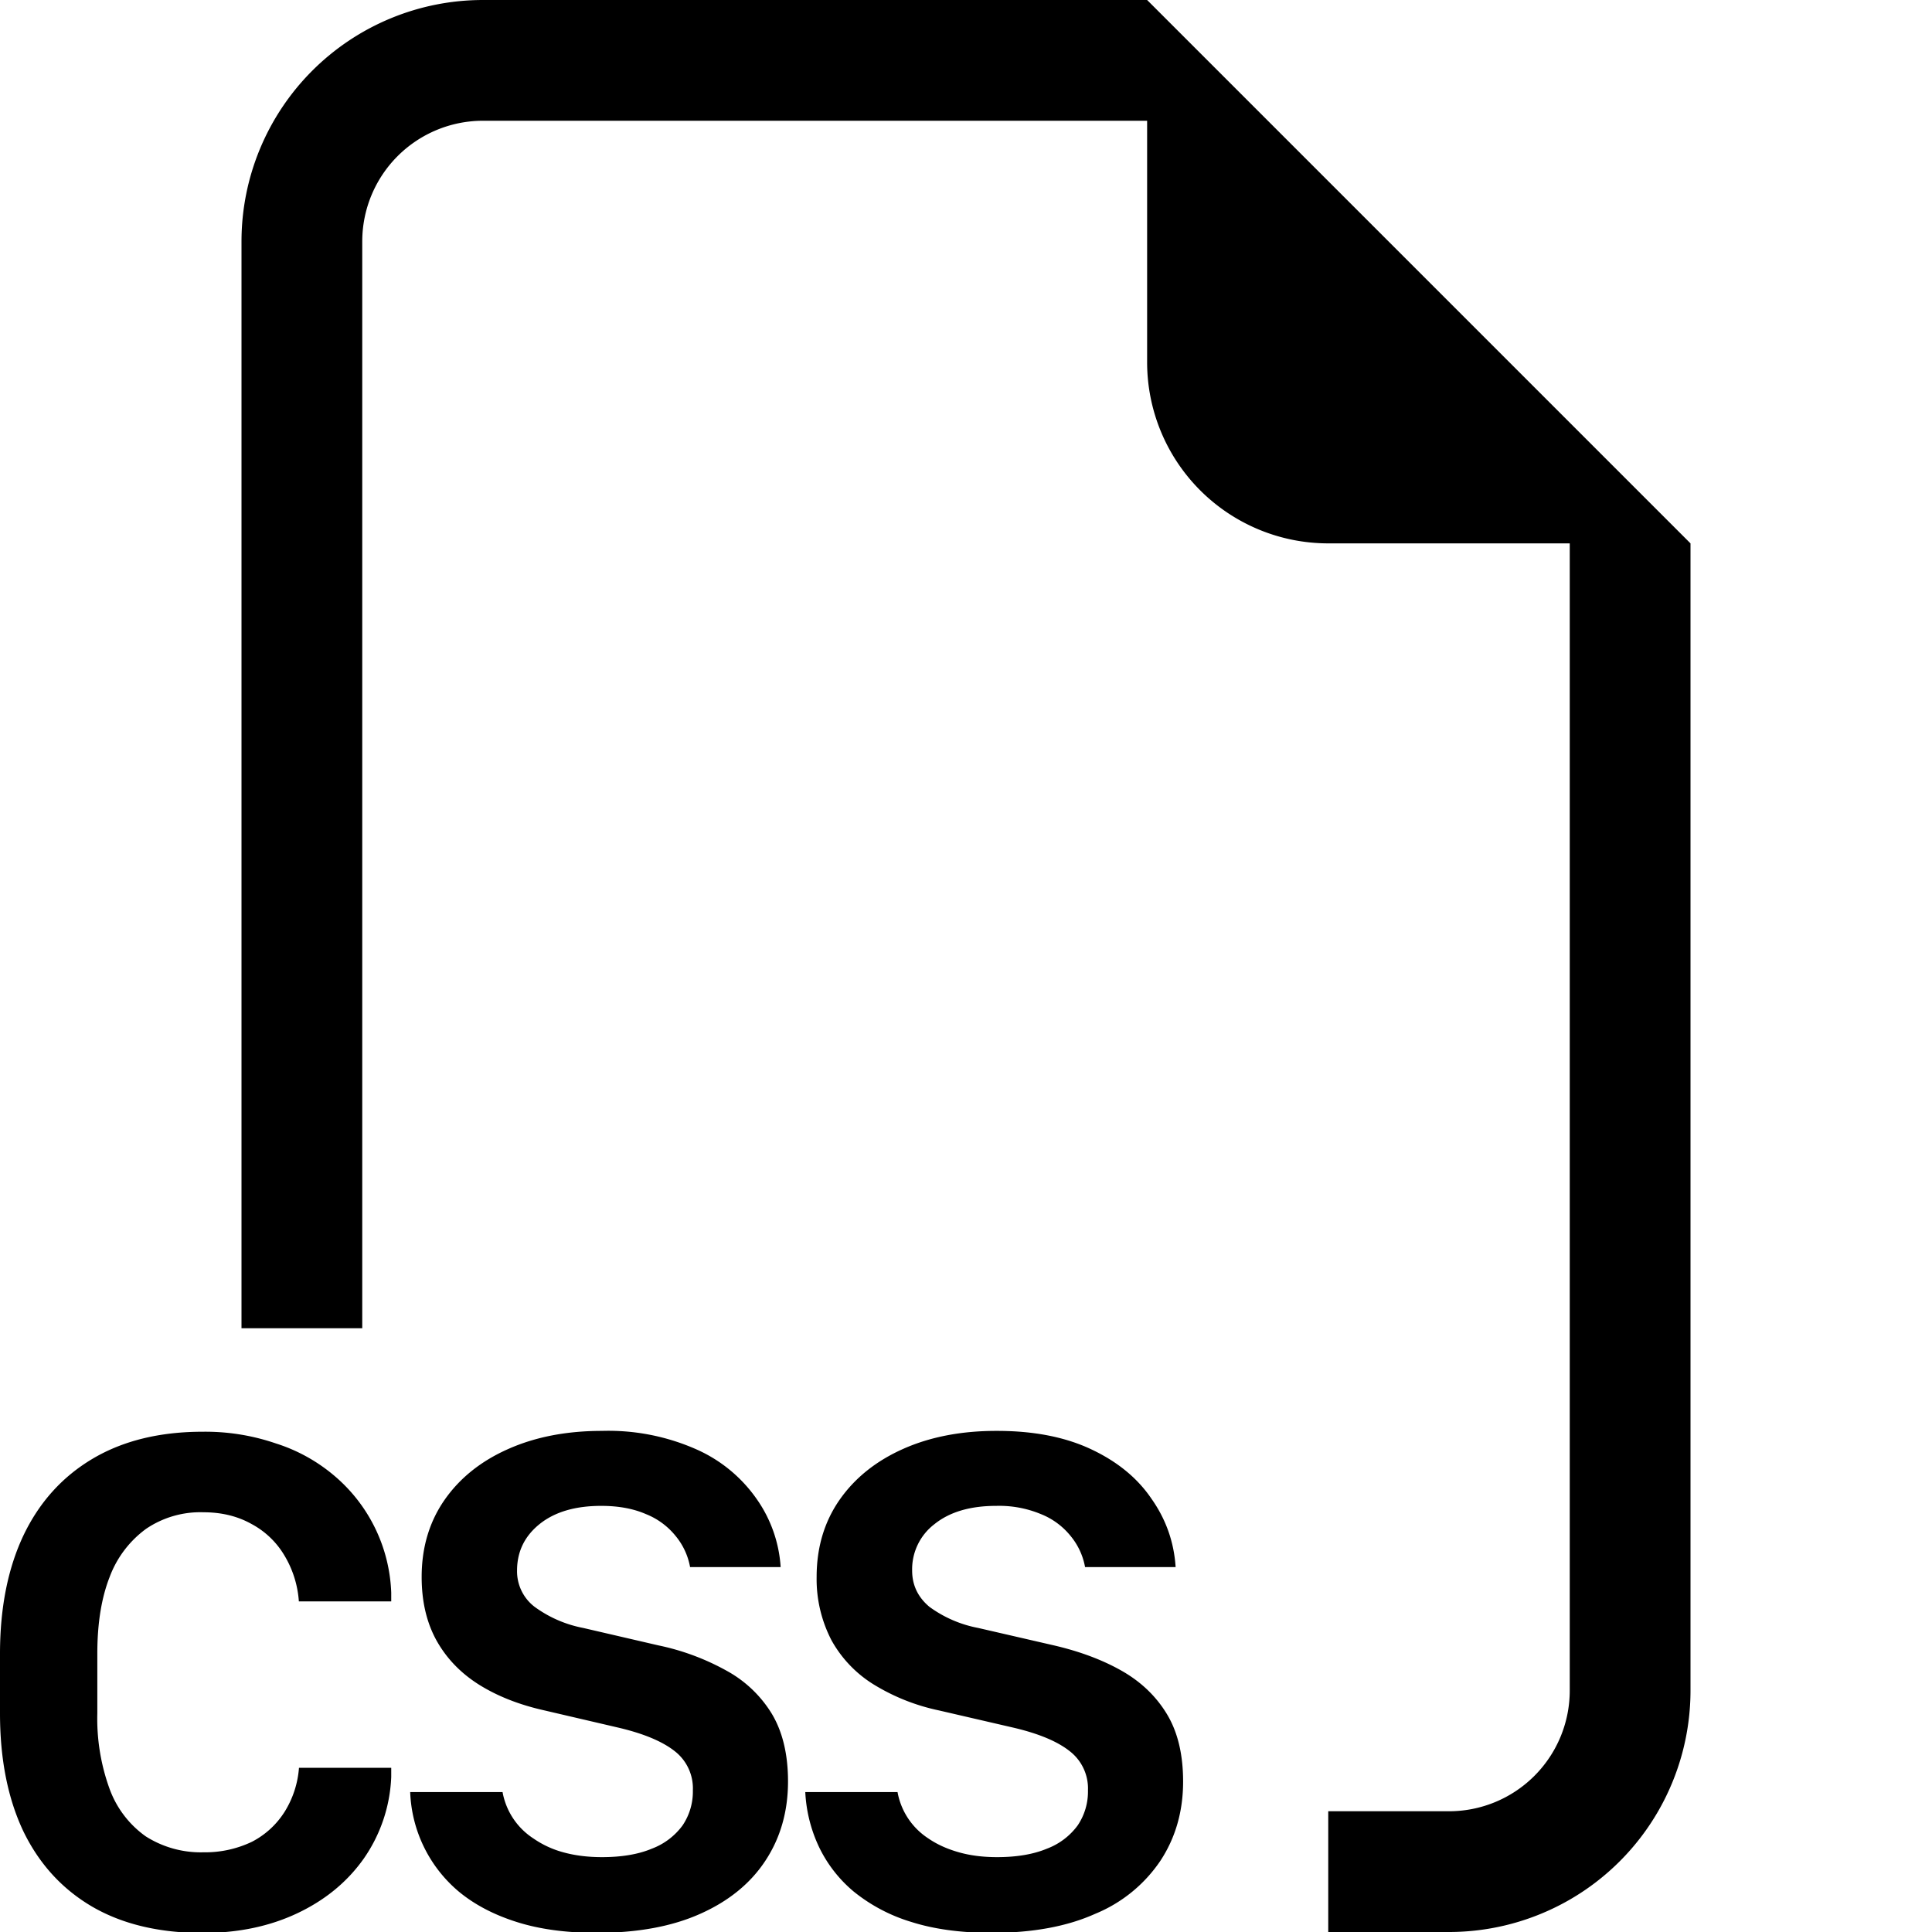
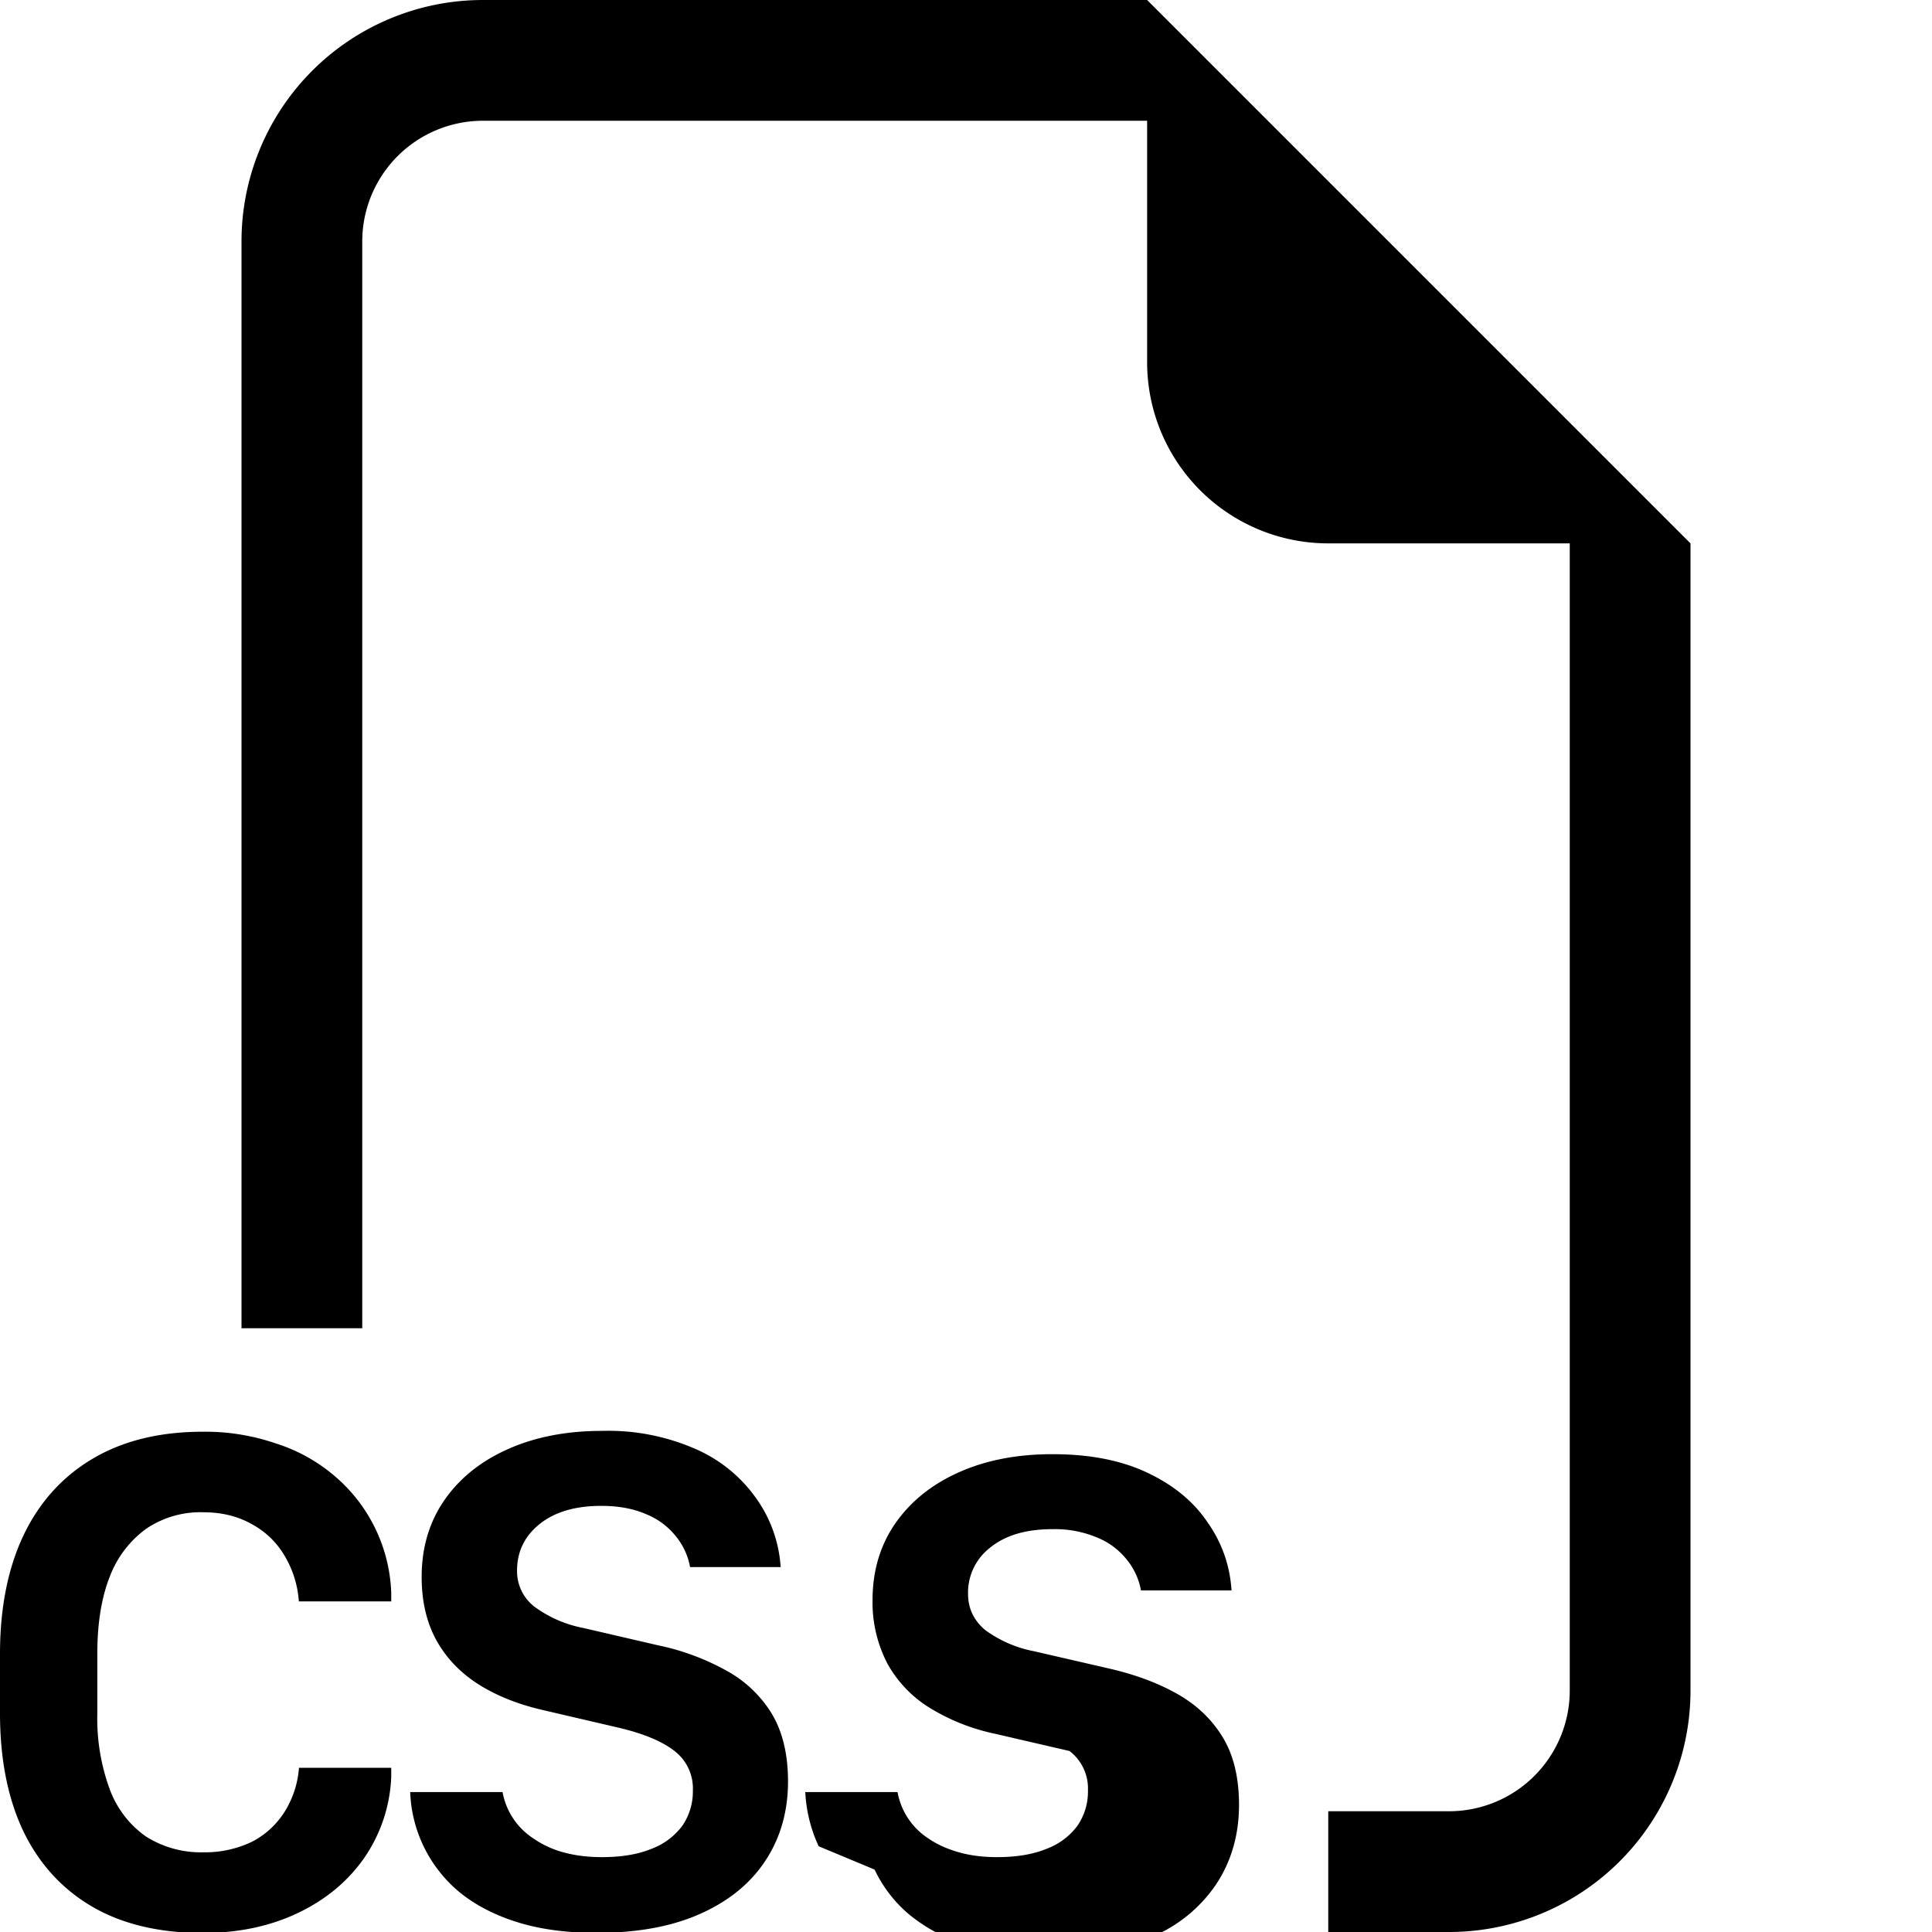
<svg xmlns="http://www.w3.org/2000/svg" width="16" height="16" fill="currentColor" class="bi bi-filetype-css" viewBox="0 0 16 16">
-   <path fill-rule="evenodd" d="M14 4.5V14a2 2 0 0 1-2 2h-1v-1h1a1 1 0 0 0 1-1V4.5h-2A1.5 1.5 0 0 1 9.5 3V1H4a1 1 0 0 0-1 1v9H2V2a2 2 0 0 1 2-2h5.5zM3.397 14.841a1.13 1.13 0 0 0 .401.823q.195.162.478.252.284.091.665.091.507 0 .859-.158.354-.158.539-.44.187-.284.187-.656 0-.336-.134-.56a1 1 0 0 0-.375-.357 2 2 0 0 0-.566-.21l-.621-.144a1 1 0 0 1-.404-.176.37.37 0 0 1-.144-.299q0-.234.185-.384.188-.152.512-.152.214 0 .37.068a.6.6 0 0 1 .246.181.56.56 0 0 1 .12.258h.75a1.1 1.1 0 0 0-.2-.566 1.2 1.2 0 0 0-.5-.41 1.8 1.8 0 0 0-.78-.152q-.439 0-.776.15-.337.149-.527.421-.19.273-.19.639 0 .302.122.524.124.223.352.367.228.143.539.213l.618.144q.31.073.463.193a.39.39 0 0 1 .152.326.5.5 0 0 1-.085.29.56.56 0 0 1-.255.193q-.167.07-.413.07-.175 0-.32-.04a.8.8 0 0 1-.248-.115.58.58 0 0 1-.255-.384zM.806 13.693q0-.373.102-.633a.87.87 0 0 1 .302-.399.8.8 0 0 1 .475-.137q.225 0 .398.097a.7.7 0 0 1 .272.26.85.85 0 0 1 .12.381h.765v-.072a1.33 1.33 0 0 0-.466-.964 1.4 1.4 0 0 0-.489-.272 1.8 1.8 0 0 0-.606-.097q-.534 0-.911.223-.375.222-.572.632-.195.41-.196.979v.498q0 .568.193.976.197.407.572.626.375.217.914.217.439 0 .785-.164t.55-.454a1.27 1.27 0 0 0 .226-.674v-.076h-.764a.8.8 0 0 1-.118.363.7.7 0 0 1-.272.25.9.9 0 0 1-.401.087.85.85 0 0 1-.478-.132.83.83 0 0 1-.299-.392 1.7 1.7 0 0 1-.102-.627zM6.78 15.29a1.2 1.2 0 0 1-.111-.449h.764a.58.58 0 0 0 .255.384q.106.073.25.114.142.041.319.041.245 0 .413-.07a.56.56 0 0 0 .255-.193.5.5 0 0 0 .085-.29.39.39 0 0 0-.153-.326q-.152-.12-.463-.193l-.618-.143a1.7 1.7 0 0 1-.539-.214 1 1 0 0 1-.351-.367 1.1 1.1 0 0 1-.123-.524q0-.366.19-.639.19-.272.527-.422t.777-.149q.456 0 .779.152.326.153.5.41.18.255.2.566h-.75a.56.56 0 0 0-.12-.258.6.6 0 0 0-.246-.181.9.9 0 0 0-.37-.068q-.324 0-.512.152a.47.47 0 0 0-.184.384q0 .18.143.3a1 1 0 0 0 .404.175l.621.143q.326.075.566.211t.375.358.135.56q0 .37-.188.656a1.2 1.2 0 0 1-.539.439q-.351.158-.858.158-.381 0-.665-.09a1.4 1.4 0 0 1-.478-.252 1.1 1.1 0 0 1-.29-.375" />
+   <path fill-rule="evenodd" d="M14 4.5V14a2 2 0 0 1-2 2h-1v-1h1a1 1 0 0 0 1-1V4.5h-2A1.5 1.5 0 0 1 9.5 3V1H4a1 1 0 0 0-1 1v9H2V2a2 2 0 0 1 2-2h5.5zM3.397 14.841a1.13 1.13 0 0 0 .401.823q.195.162.478.252.284.091.665.091.507 0 .859-.158.354-.158.539-.44.187-.284.187-.656 0-.336-.134-.56a1 1 0 0 0-.375-.357 2 2 0 0 0-.566-.21l-.621-.144a1 1 0 0 1-.404-.176.37.37 0 0 1-.144-.299q0-.234.185-.384.188-.152.512-.152.214 0 .37.068a.6.6 0 0 1 .246.181.56.56 0 0 1 .12.258h.75a1.1 1.1 0 0 0-.2-.566 1.2 1.2 0 0 0-.5-.41 1.8 1.8 0 0 0-.78-.152q-.439 0-.776.15-.337.149-.527.421-.19.273-.19.639 0 .302.122.524.124.223.352.367.228.143.539.213l.618.144q.31.073.463.193a.39.39 0 0 1 .152.326.5.5 0 0 1-.085.29.56.56 0 0 1-.255.193q-.167.07-.413.07-.175 0-.32-.04a.8.8 0 0 1-.248-.115.58.58 0 0 1-.255-.384zM.806 13.693q0-.373.102-.633a.87.87 0 0 1 .302-.399.8.8 0 0 1 .475-.137q.225 0 .398.097a.7.7 0 0 1 .272.26.85.85 0 0 1 .12.381h.765v-.072a1.33 1.33 0 0 0-.466-.964 1.4 1.4 0 0 0-.489-.272 1.8 1.8 0 0 0-.606-.097q-.534 0-.911.223-.375.222-.572.632-.195.41-.196.979v.498q0 .568.193.976.197.407.572.626.375.217.914.217.439 0 .785-.164t.55-.454a1.27 1.27 0 0 0 .226-.674v-.076h-.764a.8.8 0 0 1-.118.363.7.7 0 0 1-.272.25.9.9 0 0 1-.401.087.85.85 0 0 1-.478-.132.83.83 0 0 1-.299-.392 1.7 1.7 0 0 1-.102-.627zM6.78 15.29a1.2 1.2 0 0 1-.111-.449h.764a.58.58 0 0 0 .255.384q.106.073.25.114.142.041.319.041.245 0 .413-.07a.56.56 0 0 0 .255-.193.5.5 0 0 0 .085-.29.39.39 0 0 0-.153-.326l-.618-.143a1.7 1.7 0 0 1-.539-.214 1 1 0 0 1-.351-.367 1.1 1.1 0 0 1-.123-.524q0-.366.19-.639.19-.272.527-.422t.777-.149q.456 0 .779.152.326.153.5.41.18.255.2.566h-.75a.56.56 0 0 0-.12-.258.6.6 0 0 0-.246-.181.9.9 0 0 0-.37-.068q-.324 0-.512.152a.47.47 0 0 0-.184.384q0 .18.143.3a1 1 0 0 0 .404.175l.621.143q.326.075.566.211t.375.358.135.56q0 .37-.188.656a1.2 1.2 0 0 1-.539.439q-.351.158-.858.158-.381 0-.665-.09a1.4 1.4 0 0 1-.478-.252 1.1 1.1 0 0 1-.29-.375" />
</svg>